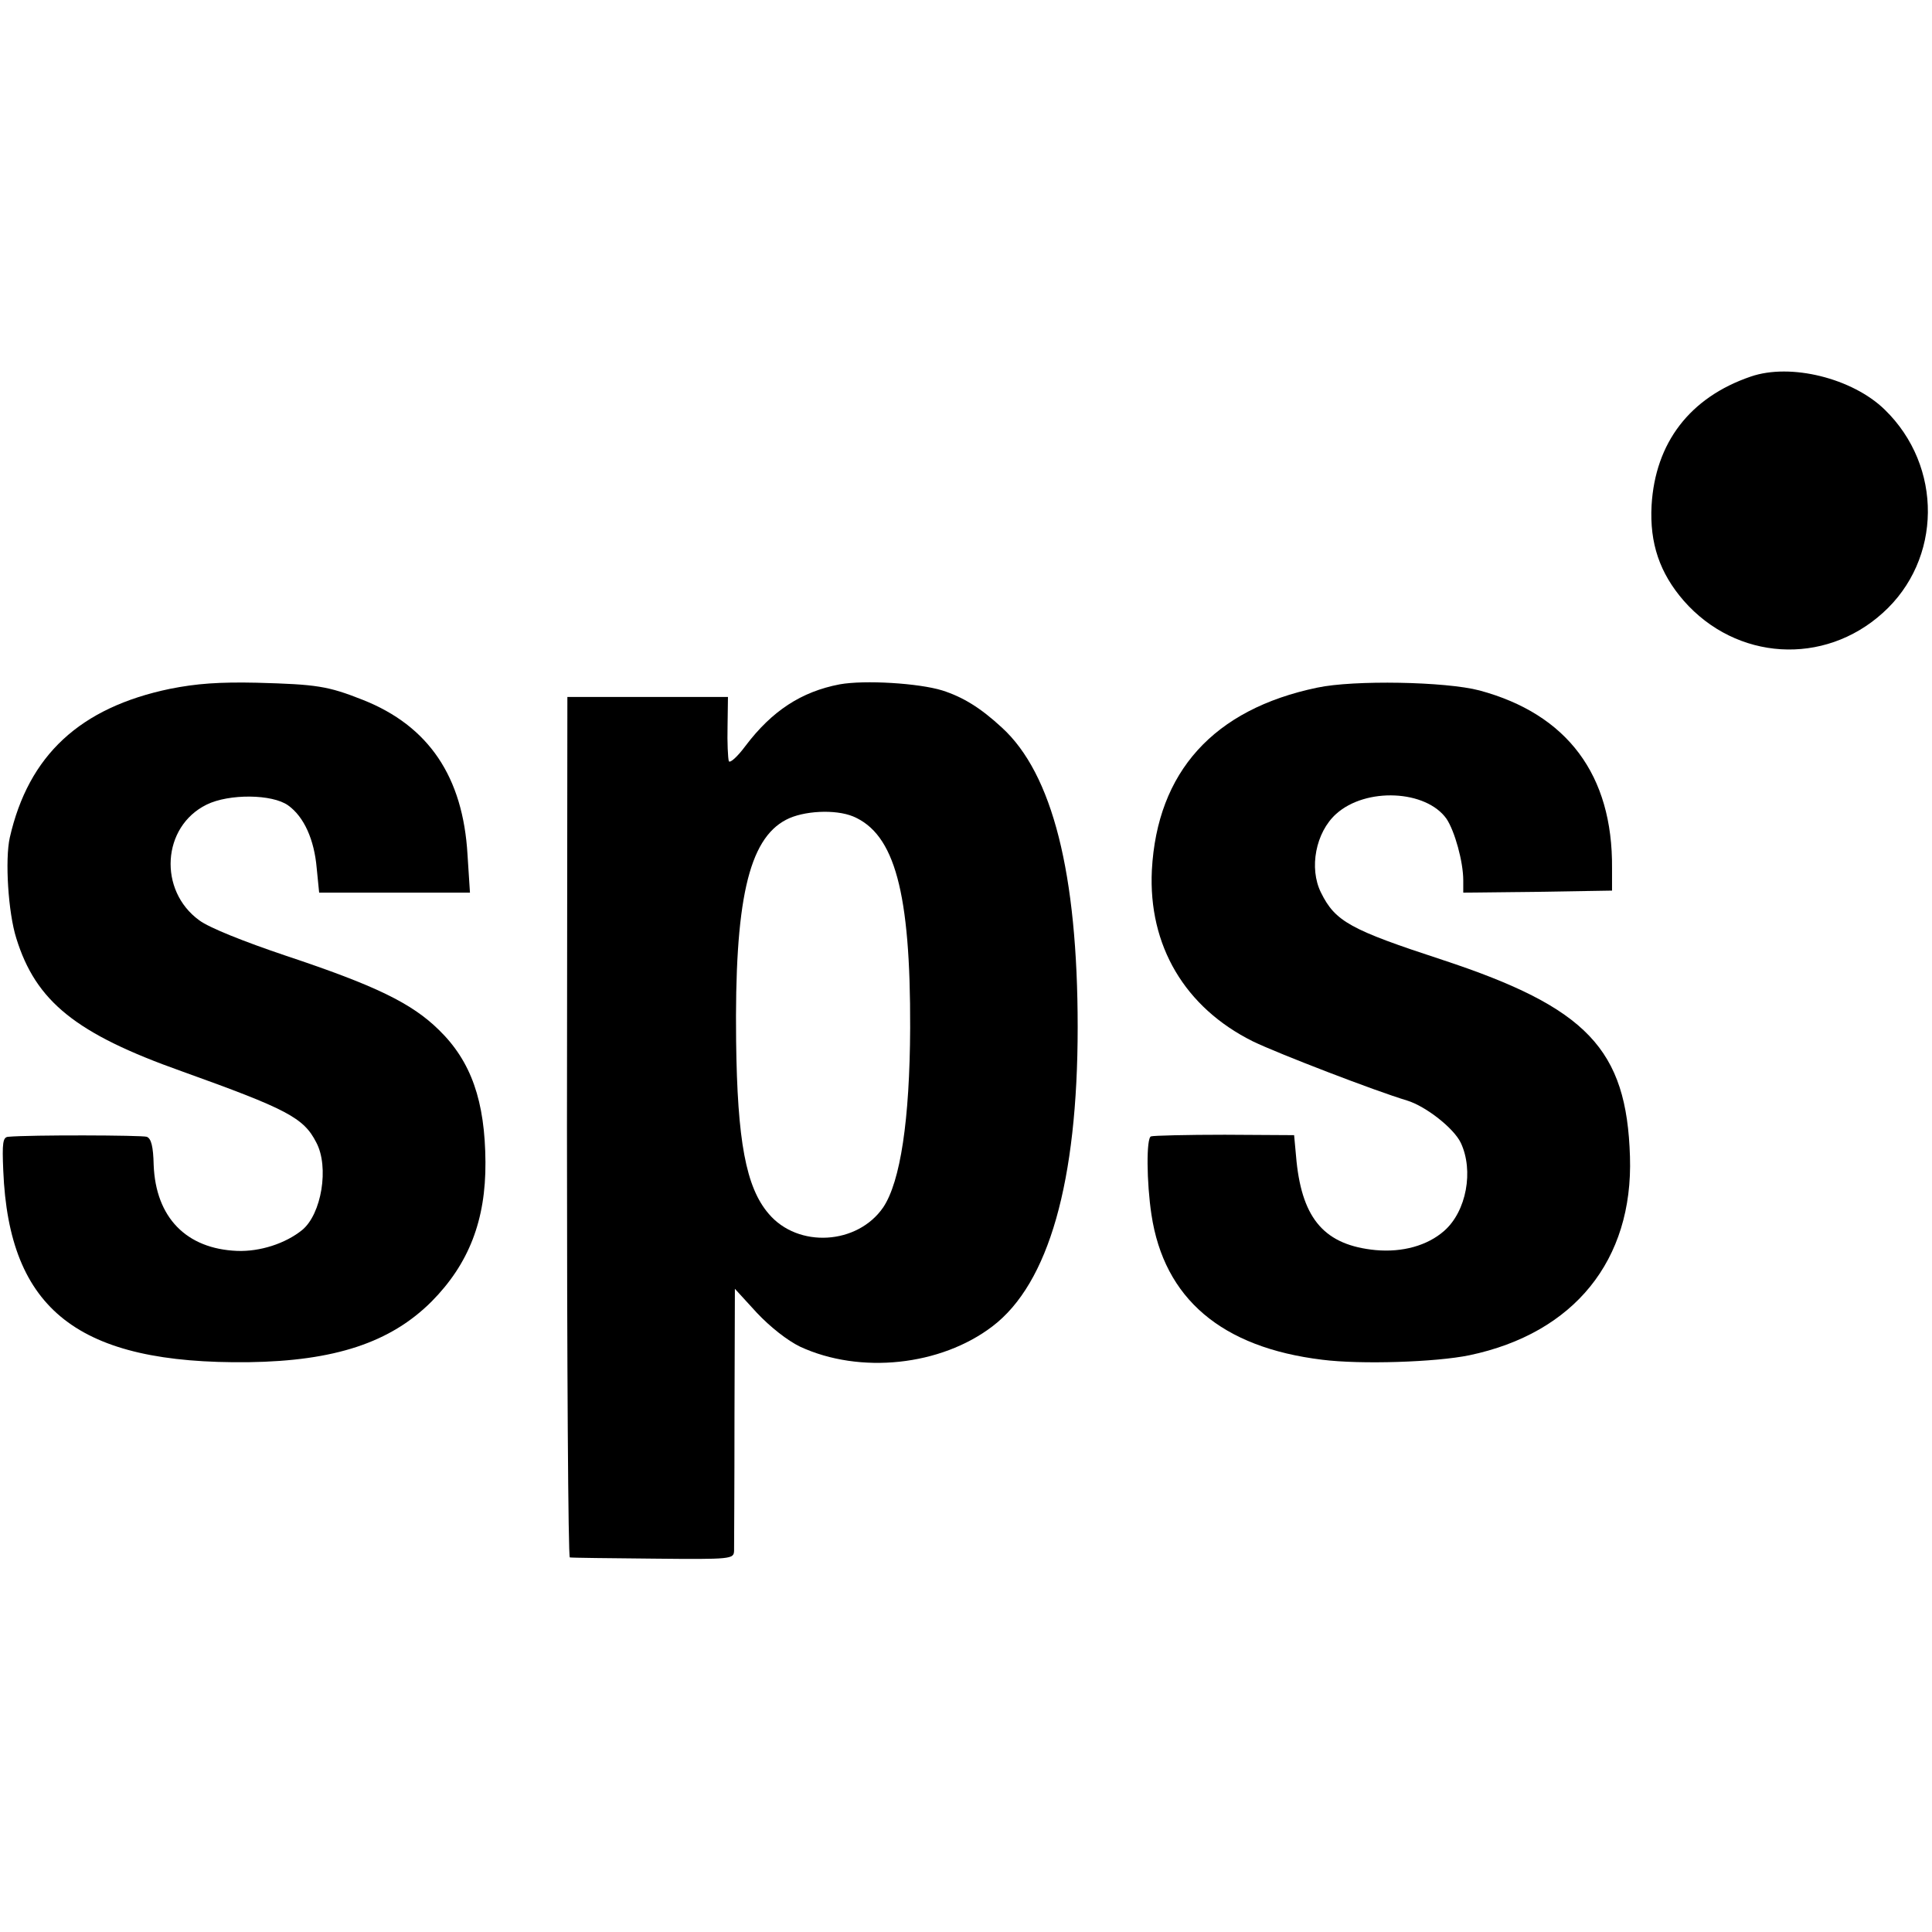
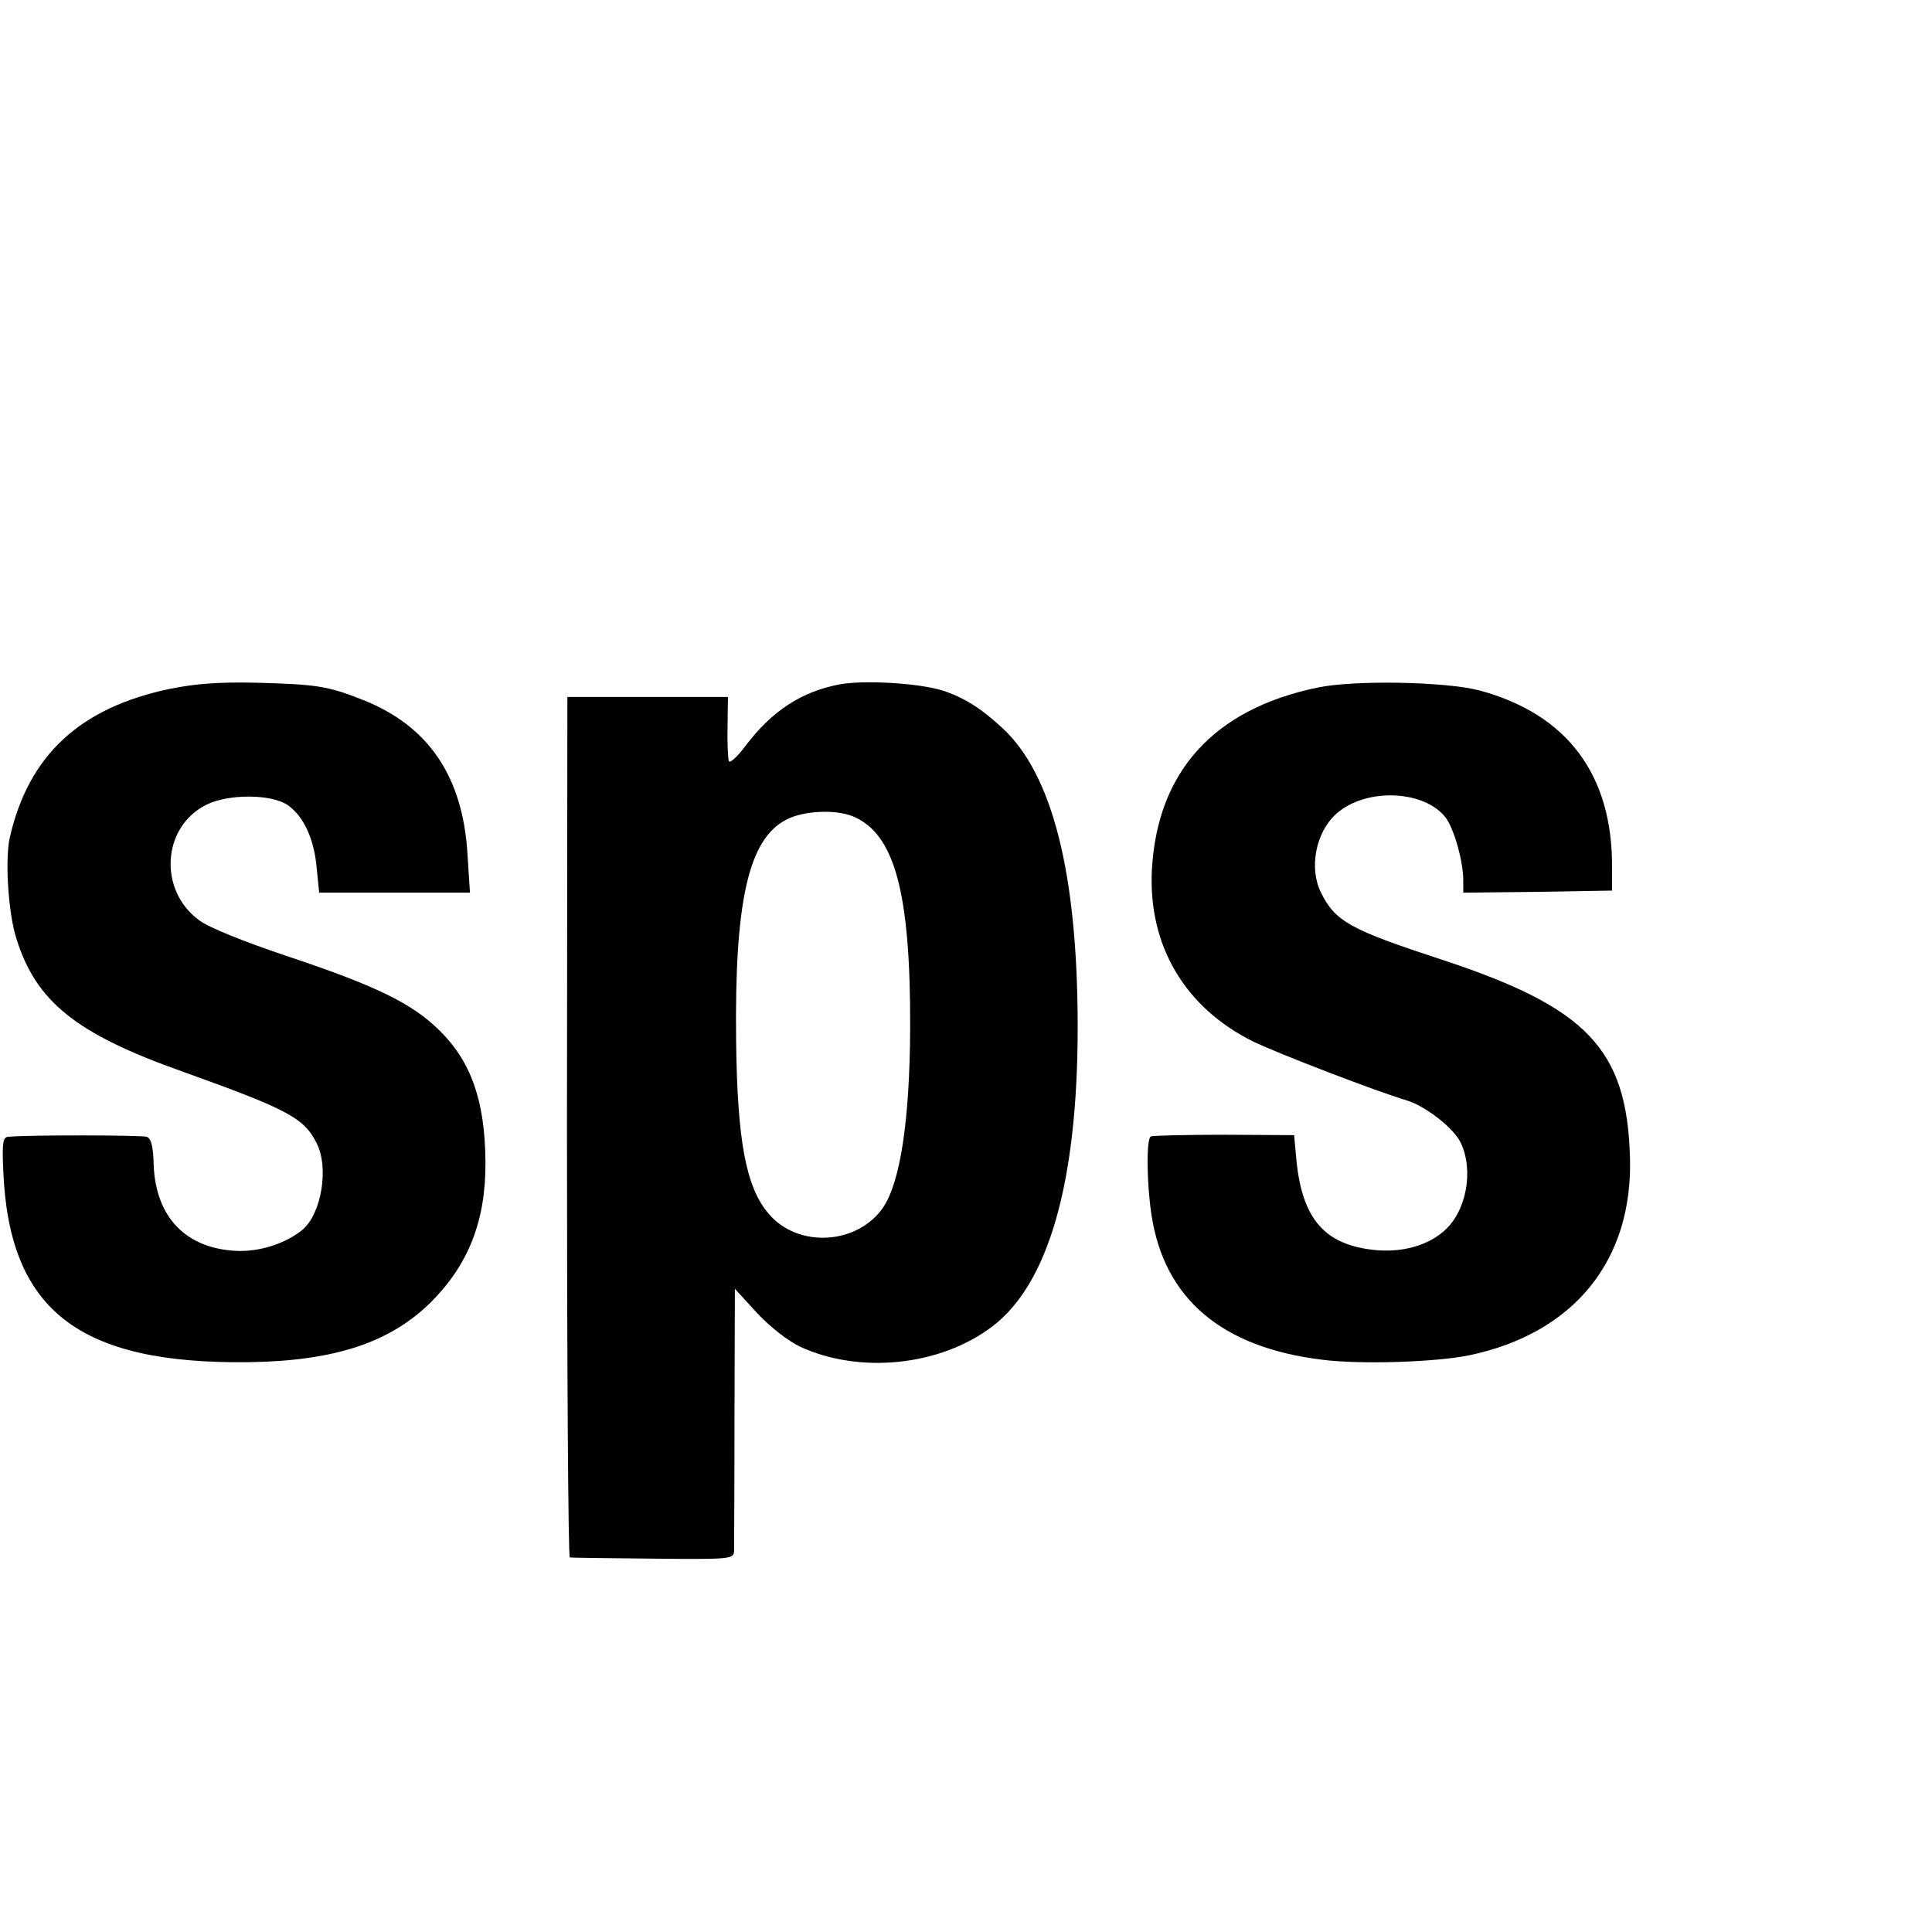
<svg xmlns="http://www.w3.org/2000/svg" version="1.0" width="474pt" height="474pt" viewBox="0 0 474 474" preserveAspectRatio="xMidYMid meet">
  <g transform="translate(0,474) scale(0.1,-0.1)" fill="#000000" stroke="none">
-     <path d="M4295 3816 c-149 -51 -234 -162 -243 -316 -5 -93 20 -166 79 -234 129 -147 344 -160 488 -30 146 131 148 360 5 499 -79 77 -231 115 -329 81z" />
    <path d="M417 3050 c-221 -46 -347 -163 -393 -365 -12 -54 -4 -184 16 -247 48 -155 146 -234 405 -326 259 -93 300 -114 331 -175 32 -60 13 -176 -35 -215 -41 -33 -103 -53 -159 -51 -125 5 -200 82 -205 211 -1 45 -6 65 -17 69 -12 4 -285 5 -340 0 -13 -1 -15 -15 -12 -83 14 -342 184 -475 602 -470 211 3 348 48 449 149 91 92 133 199 132 342 -1 150 -35 247 -114 324 -67 66 -156 109 -375 182 -104 35 -189 69 -213 87 -101 73 -92 230 18 284 55 27 161 26 200 -2 39 -28 64 -84 70 -154 l6 -60 185 0 185 0 -6 93 c-11 191 -95 316 -257 380 -86 34 -113 38 -260 42 -92 2 -148 -2 -213 -15z" />
    <path d="M2060 3061 c-94 -18 -166 -65 -231 -151 -20 -27 -39 -44 -41 -37 -2 7 -4 45 -3 85 l1 72 -197 0 -197 0 -1 -1055 c0 -580 3 -1056 7 -1056 4 -1 96 -2 205 -3 192 -2 197 -1 198 19 0 11 1 160 1 331 l1 312 54 -59 c33 -35 75 -68 106 -83 147 -68 345 -47 472 50 138 105 209 355 209 734 0 377 -62 622 -186 735 -53 49 -96 75 -146 91 -58 18 -191 26 -252 15z m33 -324 c102 -43 141 -186 140 -519 -1 -226 -24 -377 -66 -440 -63 -92 -209 -101 -281 -16 -56 65 -77 179 -80 424 -4 342 30 495 123 543 42 22 120 26 164 8z" />
    <path d="M3232 3053 c-255 -53 -393 -207 -406 -448 -9 -185 81 -337 248 -420 62 -30 301 -122 378 -145 46 -14 115 -68 132 -104 32 -68 14 -168 -41 -216 -41 -36 -102 -53 -168 -47 -124 12 -179 75 -194 217 l-6 65 -170 1 c-93 0 -175 -2 -181 -4 -12 -3 -11 -113 1 -192 31 -206 172 -326 419 -356 94 -12 279 -6 361 11 257 54 402 233 394 487 -8 264 -105 366 -460 483 -226 74 -263 94 -298 165 -30 60 -13 148 37 193 73 66 221 59 271 -12 20 -30 41 -105 41 -151 l0 -30 183 2 182 3 0 55 c2 229 -110 378 -325 436 -83 22 -309 26 -398 7z" />
  </g>
</svg>